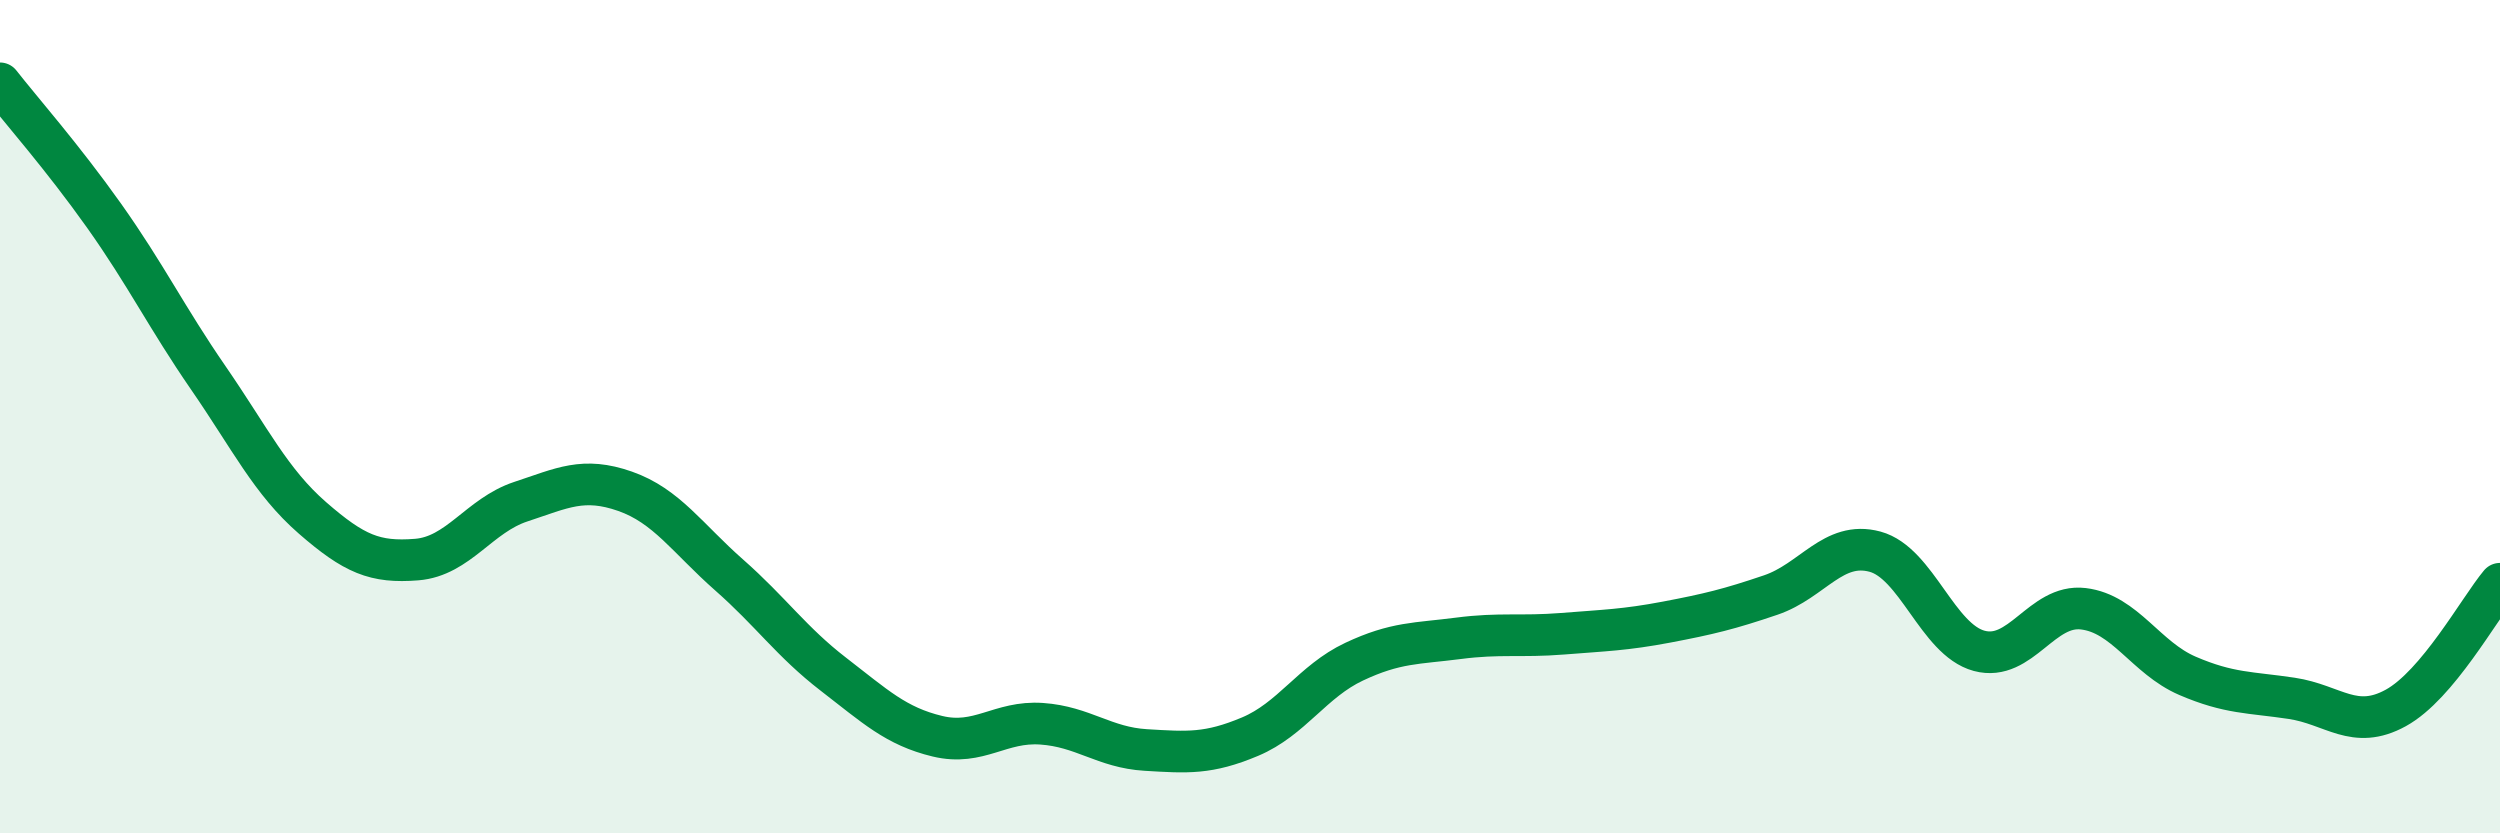
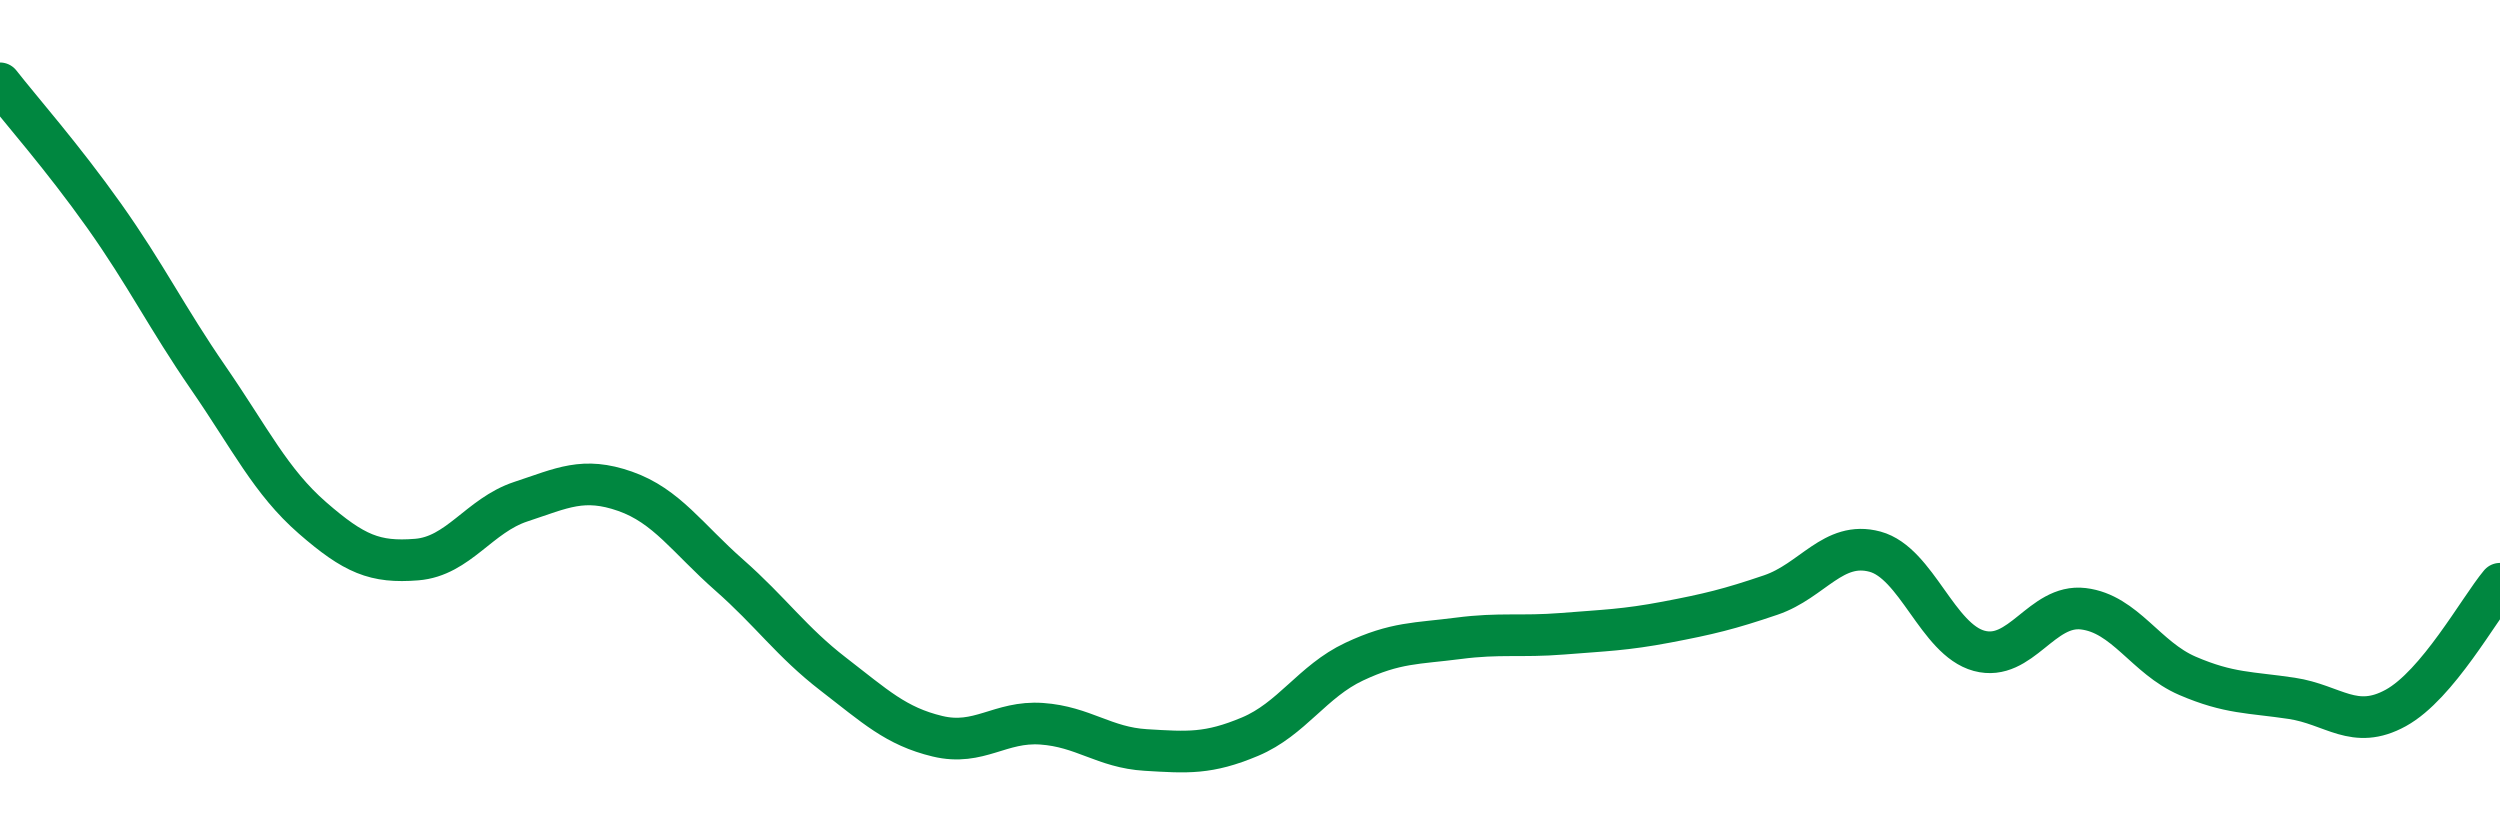
<svg xmlns="http://www.w3.org/2000/svg" width="60" height="20" viewBox="0 0 60 20">
-   <path d="M 0,2 C 0.5,2.64 1.5,3.77 2.5,5.18 C 3.5,6.59 4,7.62 5,9.07 C 6,10.52 6.5,11.56 7.5,12.43 C 8.5,13.3 9,13.51 10,13.43 C 11,13.35 11.5,12.37 12.5,12.04 C 13.5,11.71 14,11.44 15,11.79 C 16,12.14 16.5,12.92 17.5,13.8 C 18.5,14.68 19,15.41 20,16.18 C 21,16.95 21.5,17.43 22.5,17.67 C 23.5,17.91 24,17.3 25,17.37 C 26,17.44 26.5,17.94 27.5,18 C 28.5,18.06 29,18.1 30,17.68 C 31,17.26 31.5,16.35 32.5,15.88 C 33.5,15.41 34,15.45 35,15.32 C 36,15.19 36.5,15.29 37.5,15.21 C 38.5,15.13 39,15.12 40,14.93 C 41,14.74 41.5,14.62 42.5,14.28 C 43.5,13.94 44,12.97 45,13.24 C 46,13.51 46.5,15.35 47.5,15.62 C 48.5,15.89 49,14.49 50,14.61 C 51,14.73 51.5,15.79 52.5,16.22 C 53.5,16.65 54,16.61 55,16.76 C 56,16.91 56.5,17.54 57.5,16.99 C 58.5,16.44 59.5,14.61 60,14.01L60 20L0 20Z" fill="#008740" opacity="0.1" stroke-linecap="round" stroke-linejoin="round" />
  <path d="M 0,2 C 0.5,2.64 1.5,3.77 2.5,5.18 C 3.5,6.59 4,7.62 5,9.07 C 6,10.52 6.5,11.56 7.5,12.43 C 8.5,13.3 9,13.51 10,13.43 C 11,13.35 11.5,12.37 12.5,12.04 C 13.5,11.71 14,11.44 15,11.79 C 16,12.14 16.5,12.92 17.5,13.8 C 18.5,14.68 19,15.41 20,16.18 C 21,16.95 21.5,17.43 22.5,17.67 C 23.5,17.91 24,17.3 25,17.37 C 26,17.44 26.5,17.94 27.5,18 C 28.5,18.06 29,18.1 30,17.68 C 31,17.26 31.5,16.35 32.5,15.88 C 33.5,15.41 34,15.45 35,15.32 C 36,15.19 36.5,15.29 37.5,15.21 C 38.5,15.13 39,15.12 40,14.93 C 41,14.74 41.5,14.62 42.5,14.28 C 43.5,13.94 44,12.97 45,13.24 C 46,13.51 46.5,15.35 47.5,15.62 C 48.5,15.89 49,14.49 50,14.61 C 51,14.73 51.5,15.79 52.5,16.22 C 53.5,16.65 54,16.61 55,16.76 C 56,16.91 56.5,17.54 57.5,16.99 C 58.5,16.44 59.5,14.61 60,14.01" stroke="#008740" stroke-width="1" fill="none" stroke-linecap="round" stroke-linejoin="round" />
</svg>